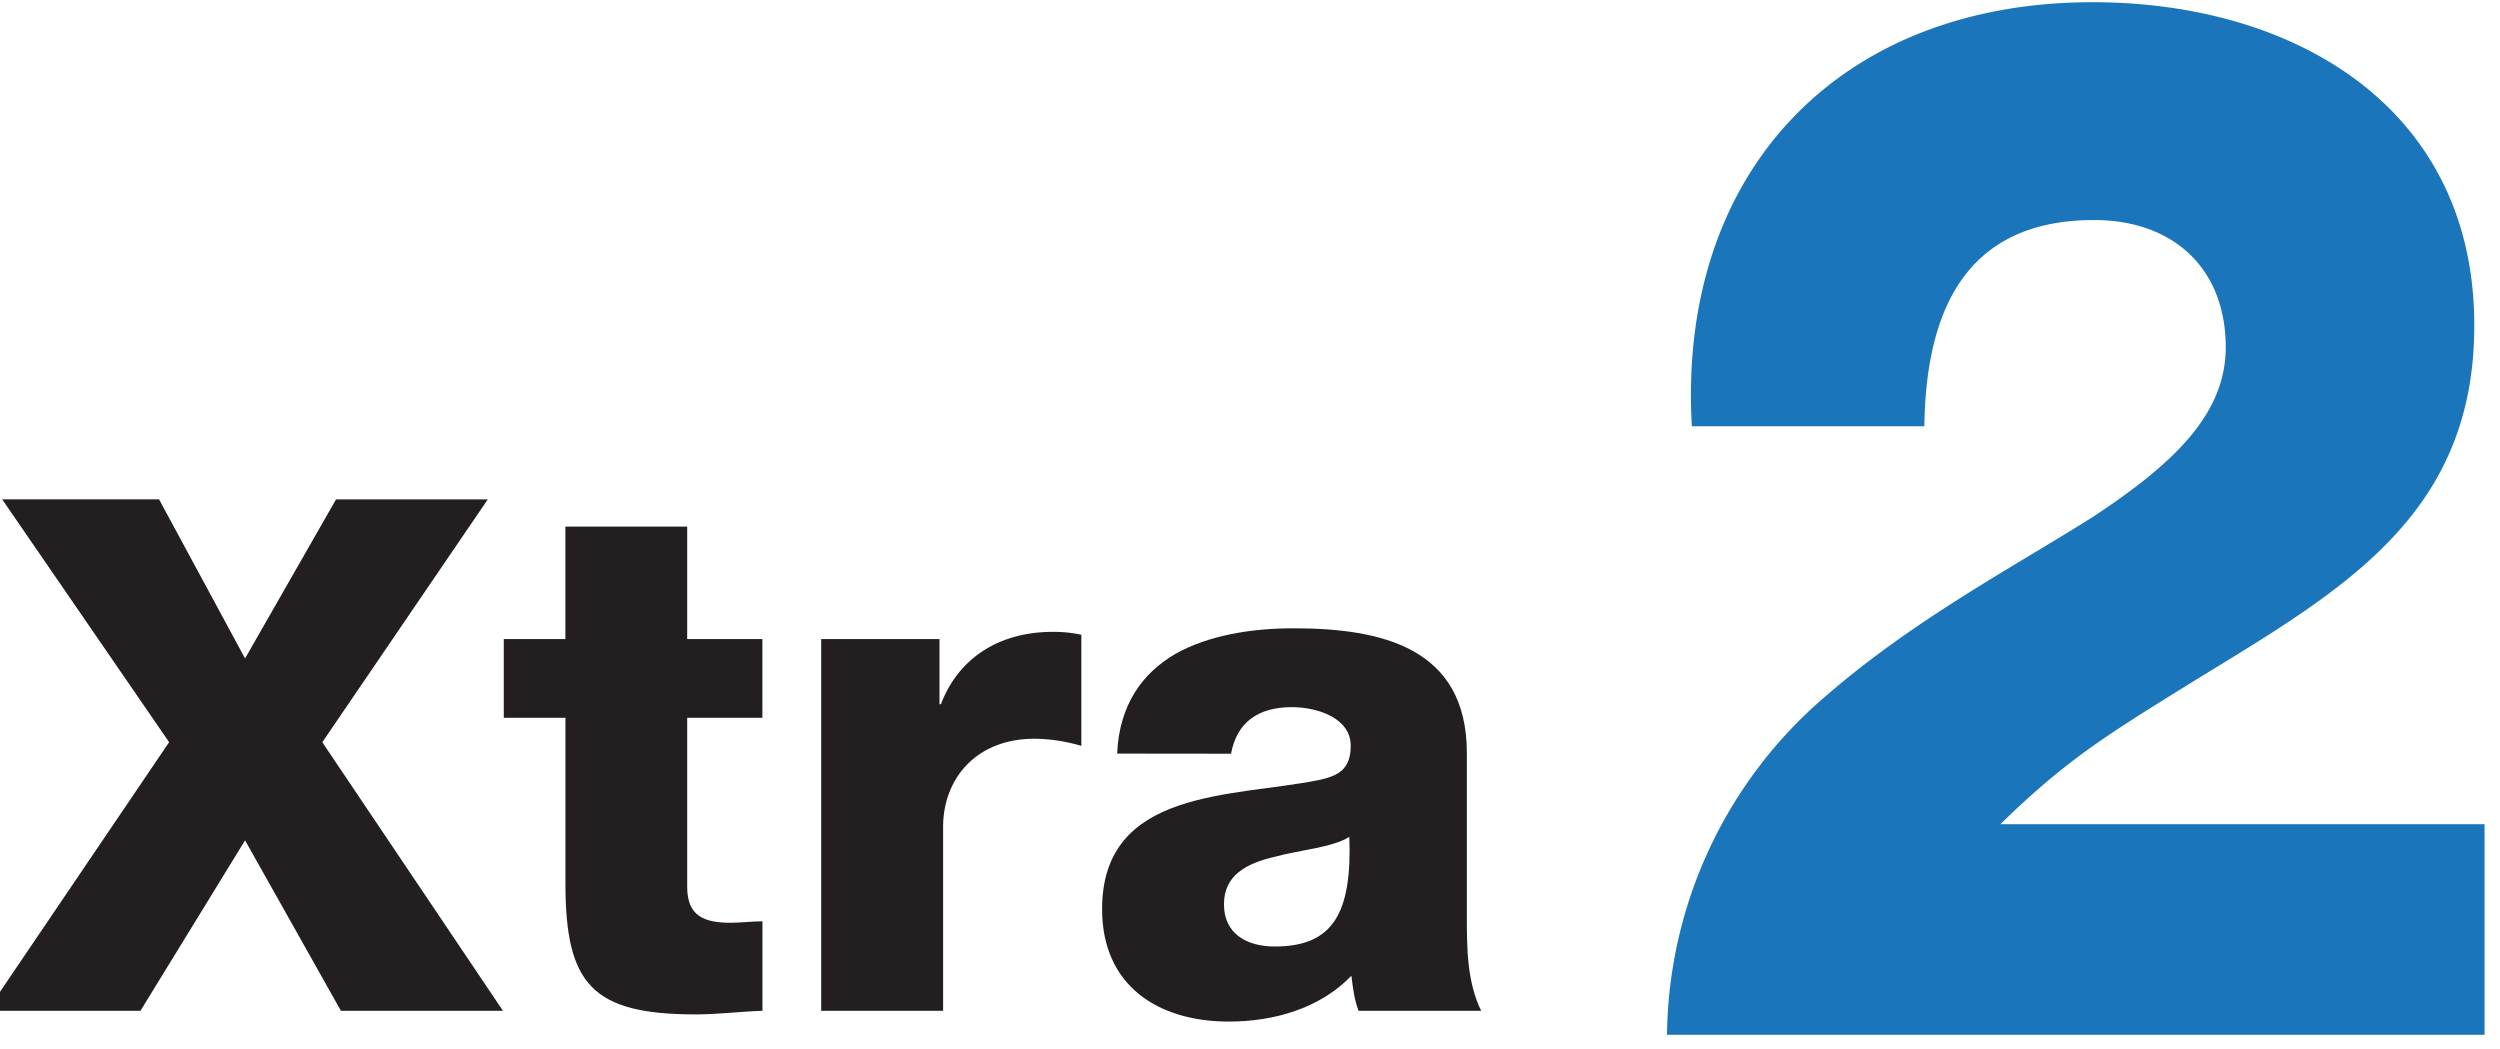
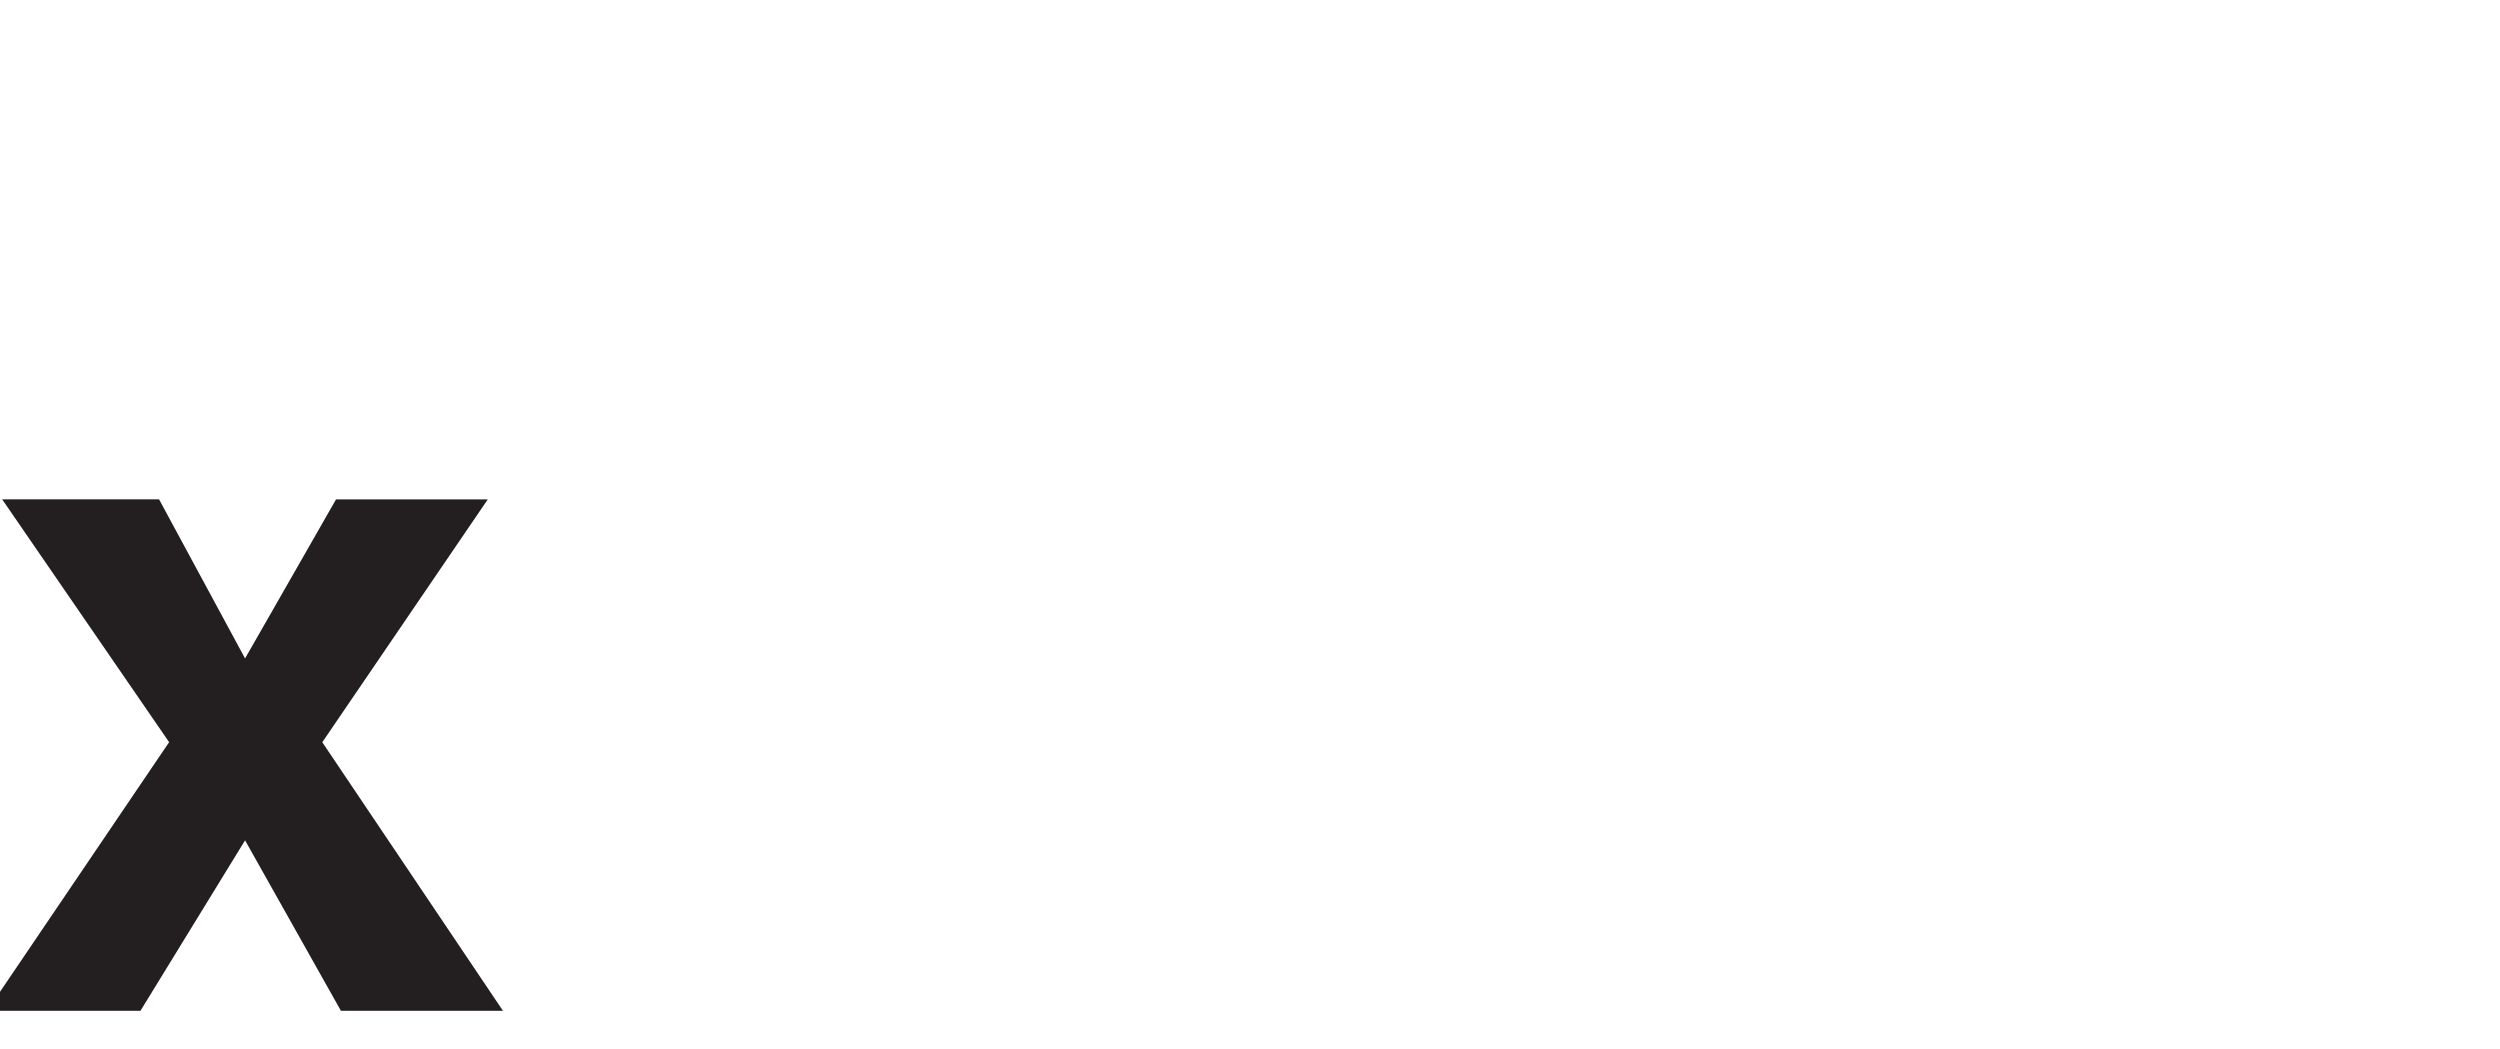
<svg xmlns="http://www.w3.org/2000/svg" id="Layer_1" data-name="Layer 1" viewBox="0 0 972 408">
  <defs>
    <style>.cls-1{fill:#1b75bb;}.cls-2{fill:#231f20;}</style>
  </defs>
-   <path class="cls-1" d="M648.13,402.33a175.5,175.5,0,0,1,62-131.93c34.12-29.57,72.79-50,103.5-69.37,30.13-19.9,51.74-39.24,51.74-66,0-30.71-20.47-49.48-51.18-49.48-51.18,0-65.4,37-66,80.18H657.79C652.11,67.4,714.66.86,813.61.86,892.08.86,962,41.8,962,126.54c0,76.19-54.59,104.63-112.59,140.45-30.14,18.77-46.07,28.43-71.65,53.45H966v81.89Z" />
  <path class="cls-2" d="M65.75,288.56.84,194.14h61L95.28,256l35.37-61.84h59l-64.34,94.42L195.55,393h-63L95.28,326.73,54.61,393H-5Z" />
-   <path class="cls-2" d="M296.42,279.09H267.18v65.74c0,11.42,6.67,13.94,17,13.94,3.9,0,8.08-.57,12.26-.57V393c-8.63.28-17.27,1.4-25.9,1.4-40.39,0-50.7-11.7-50.7-51V279.09H195.87V248.46h23.95V204.73h47.36v43.73h29.24Z" />
-   <path class="cls-2" d="M319.28,248.46h46V273.8h.55c7-18.38,23.13-28.13,43.46-28.13a50.15,50.15,0,0,1,11.14,1.12V290a66.28,66.28,0,0,0-18.1-2.78c-23.4,0-35.65,16.15-35.65,34.25V393H319.28Z" />
-   <path class="cls-2" d="M434.34,293c.84-18.95,9.75-31.2,22.56-38.72,12.81-7.24,29.53-10,46-10,34.26,0,67.41,7.52,67.41,48.47V356c0,12.26,0,25.63,5.57,37H528.21c-1.67-4.45-2.23-8.91-2.78-13.64-12.26,12.81-30.37,17.83-47.63,17.83-27.58,0-49.31-13.94-49.31-43.74,0-47.08,51.26-43.46,84.12-50.14,8.08-1.67,12.54-4.46,12.54-13.37,0-10.87-13.1-15-22.85-15-13.09,0-21.44,5.85-23.67,18.11ZM495.62,368c22.57,0,30.09-12.82,29-42.63-6.68,4.19-18.94,5-29.25,7.81-10.58,2.5-19.49,7-19.49,18.38C475.85,363.22,485,368,495.62,368Z" />
</svg>